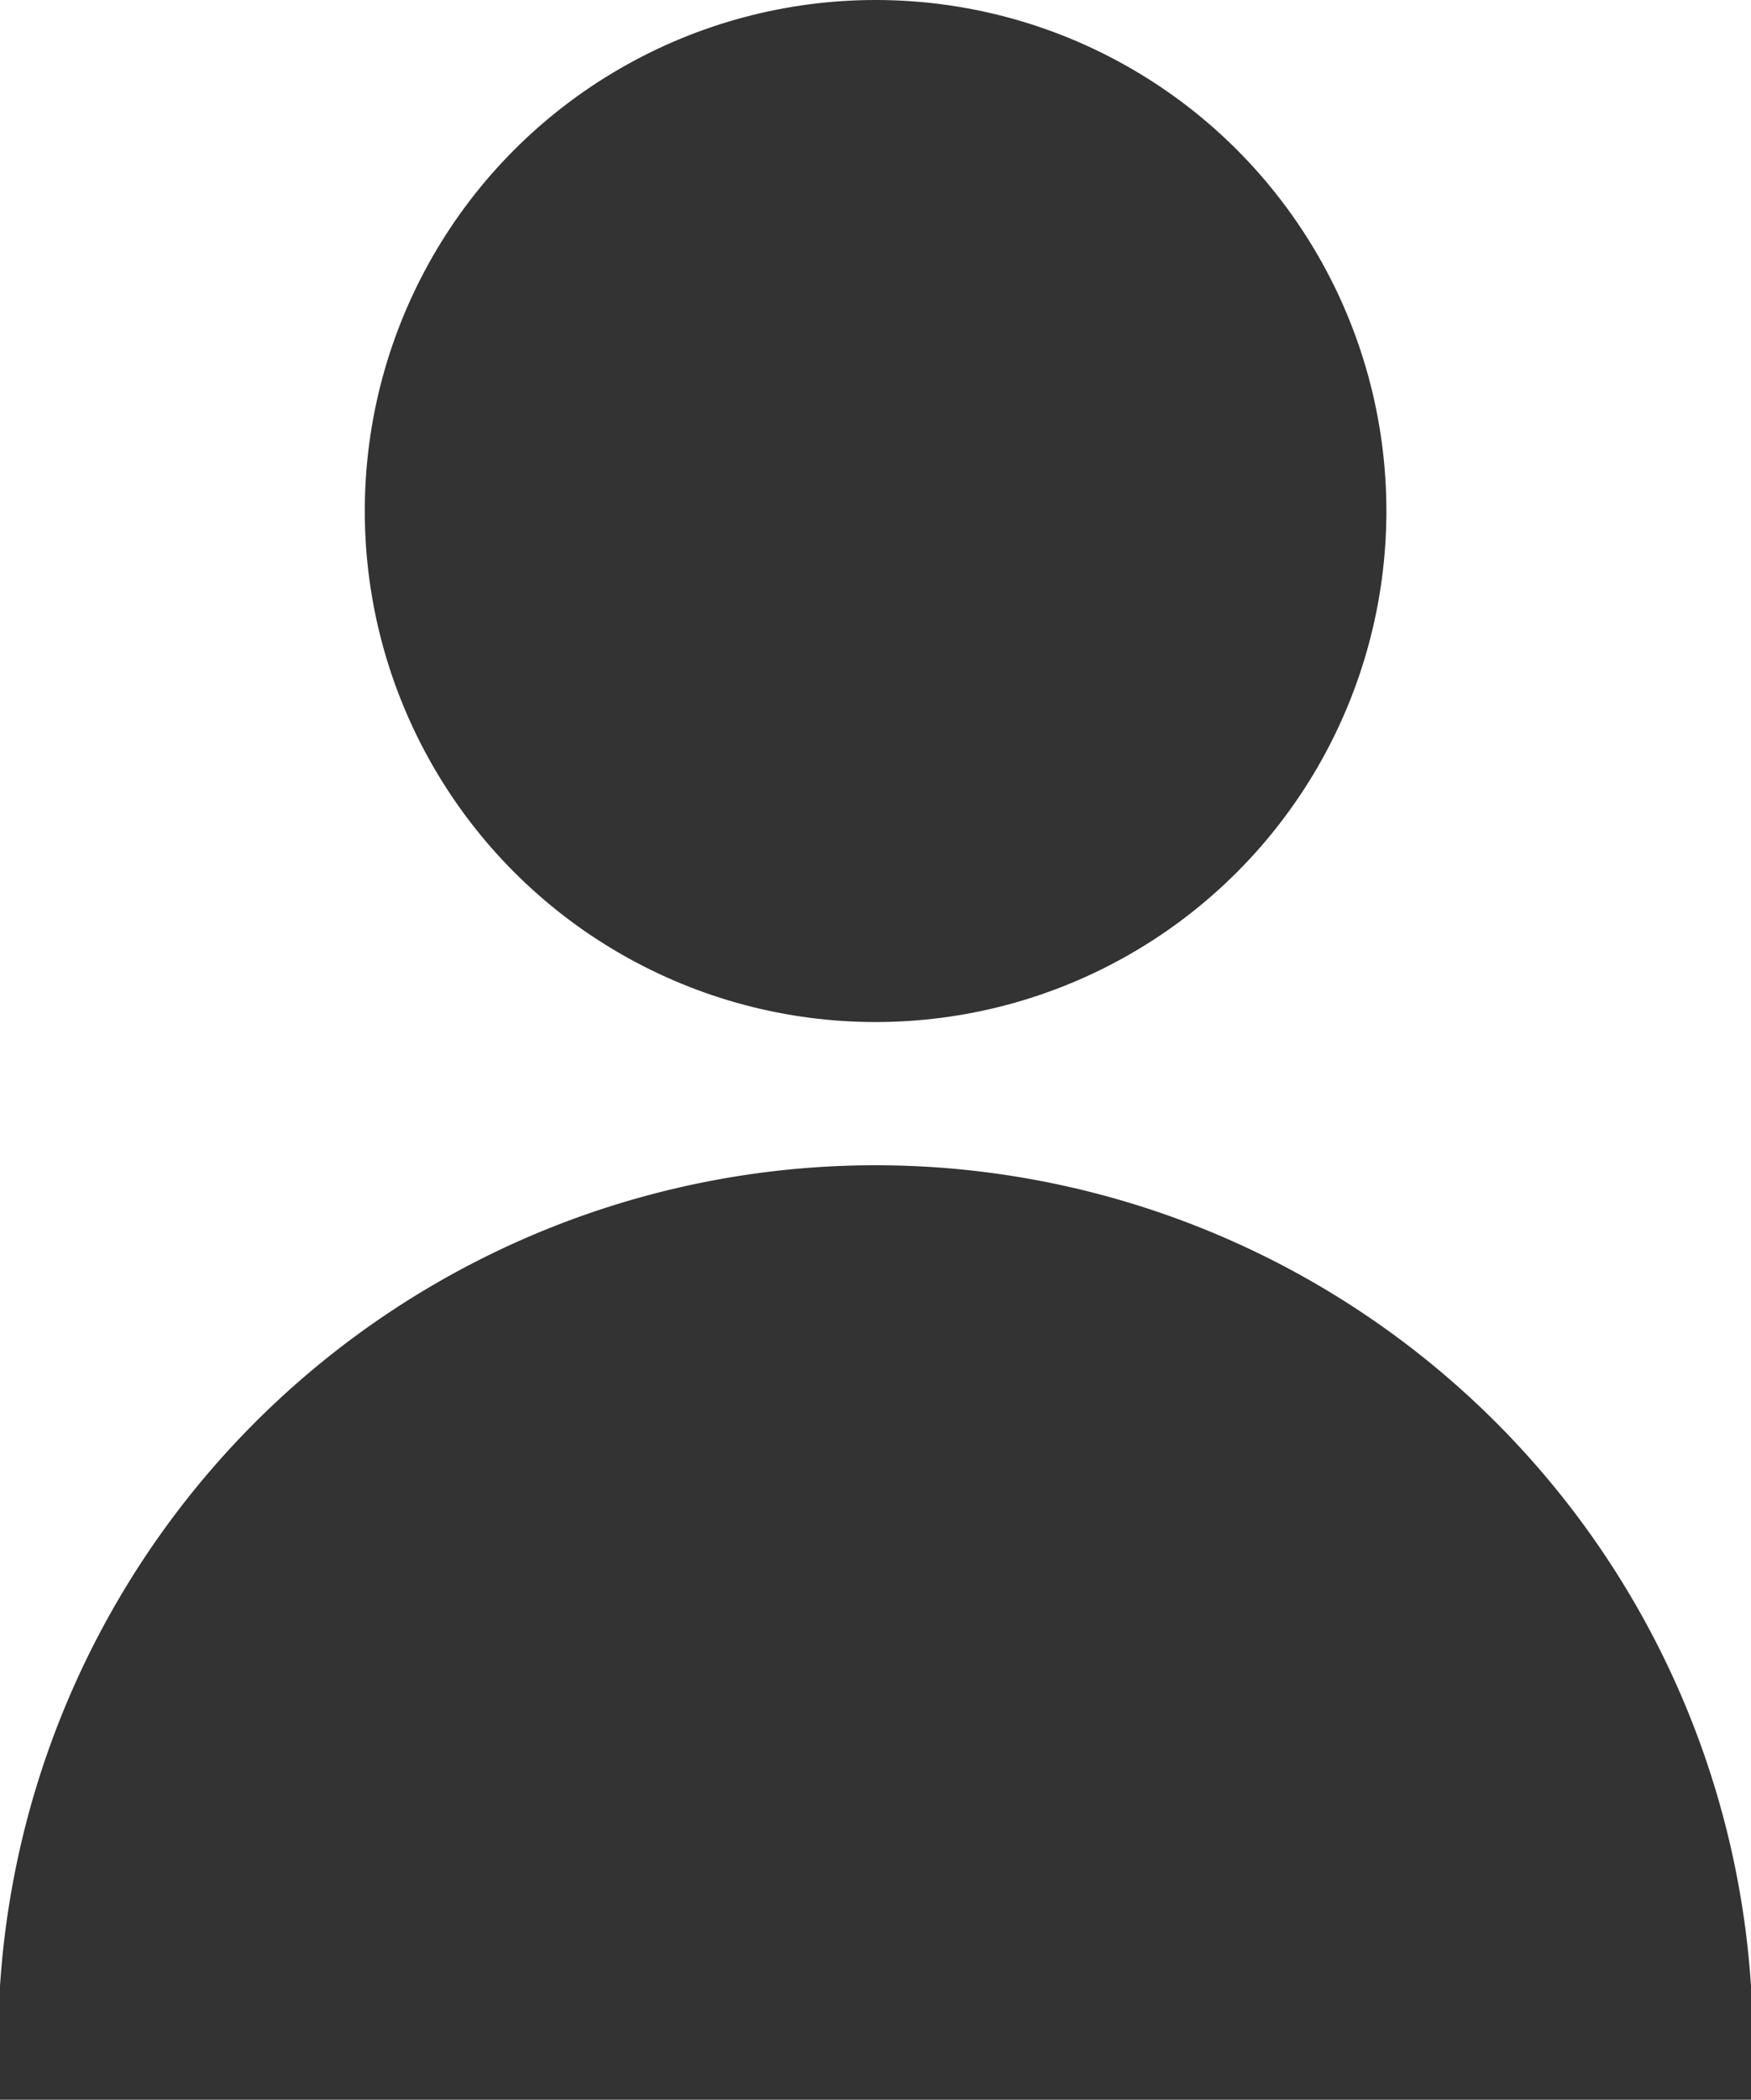
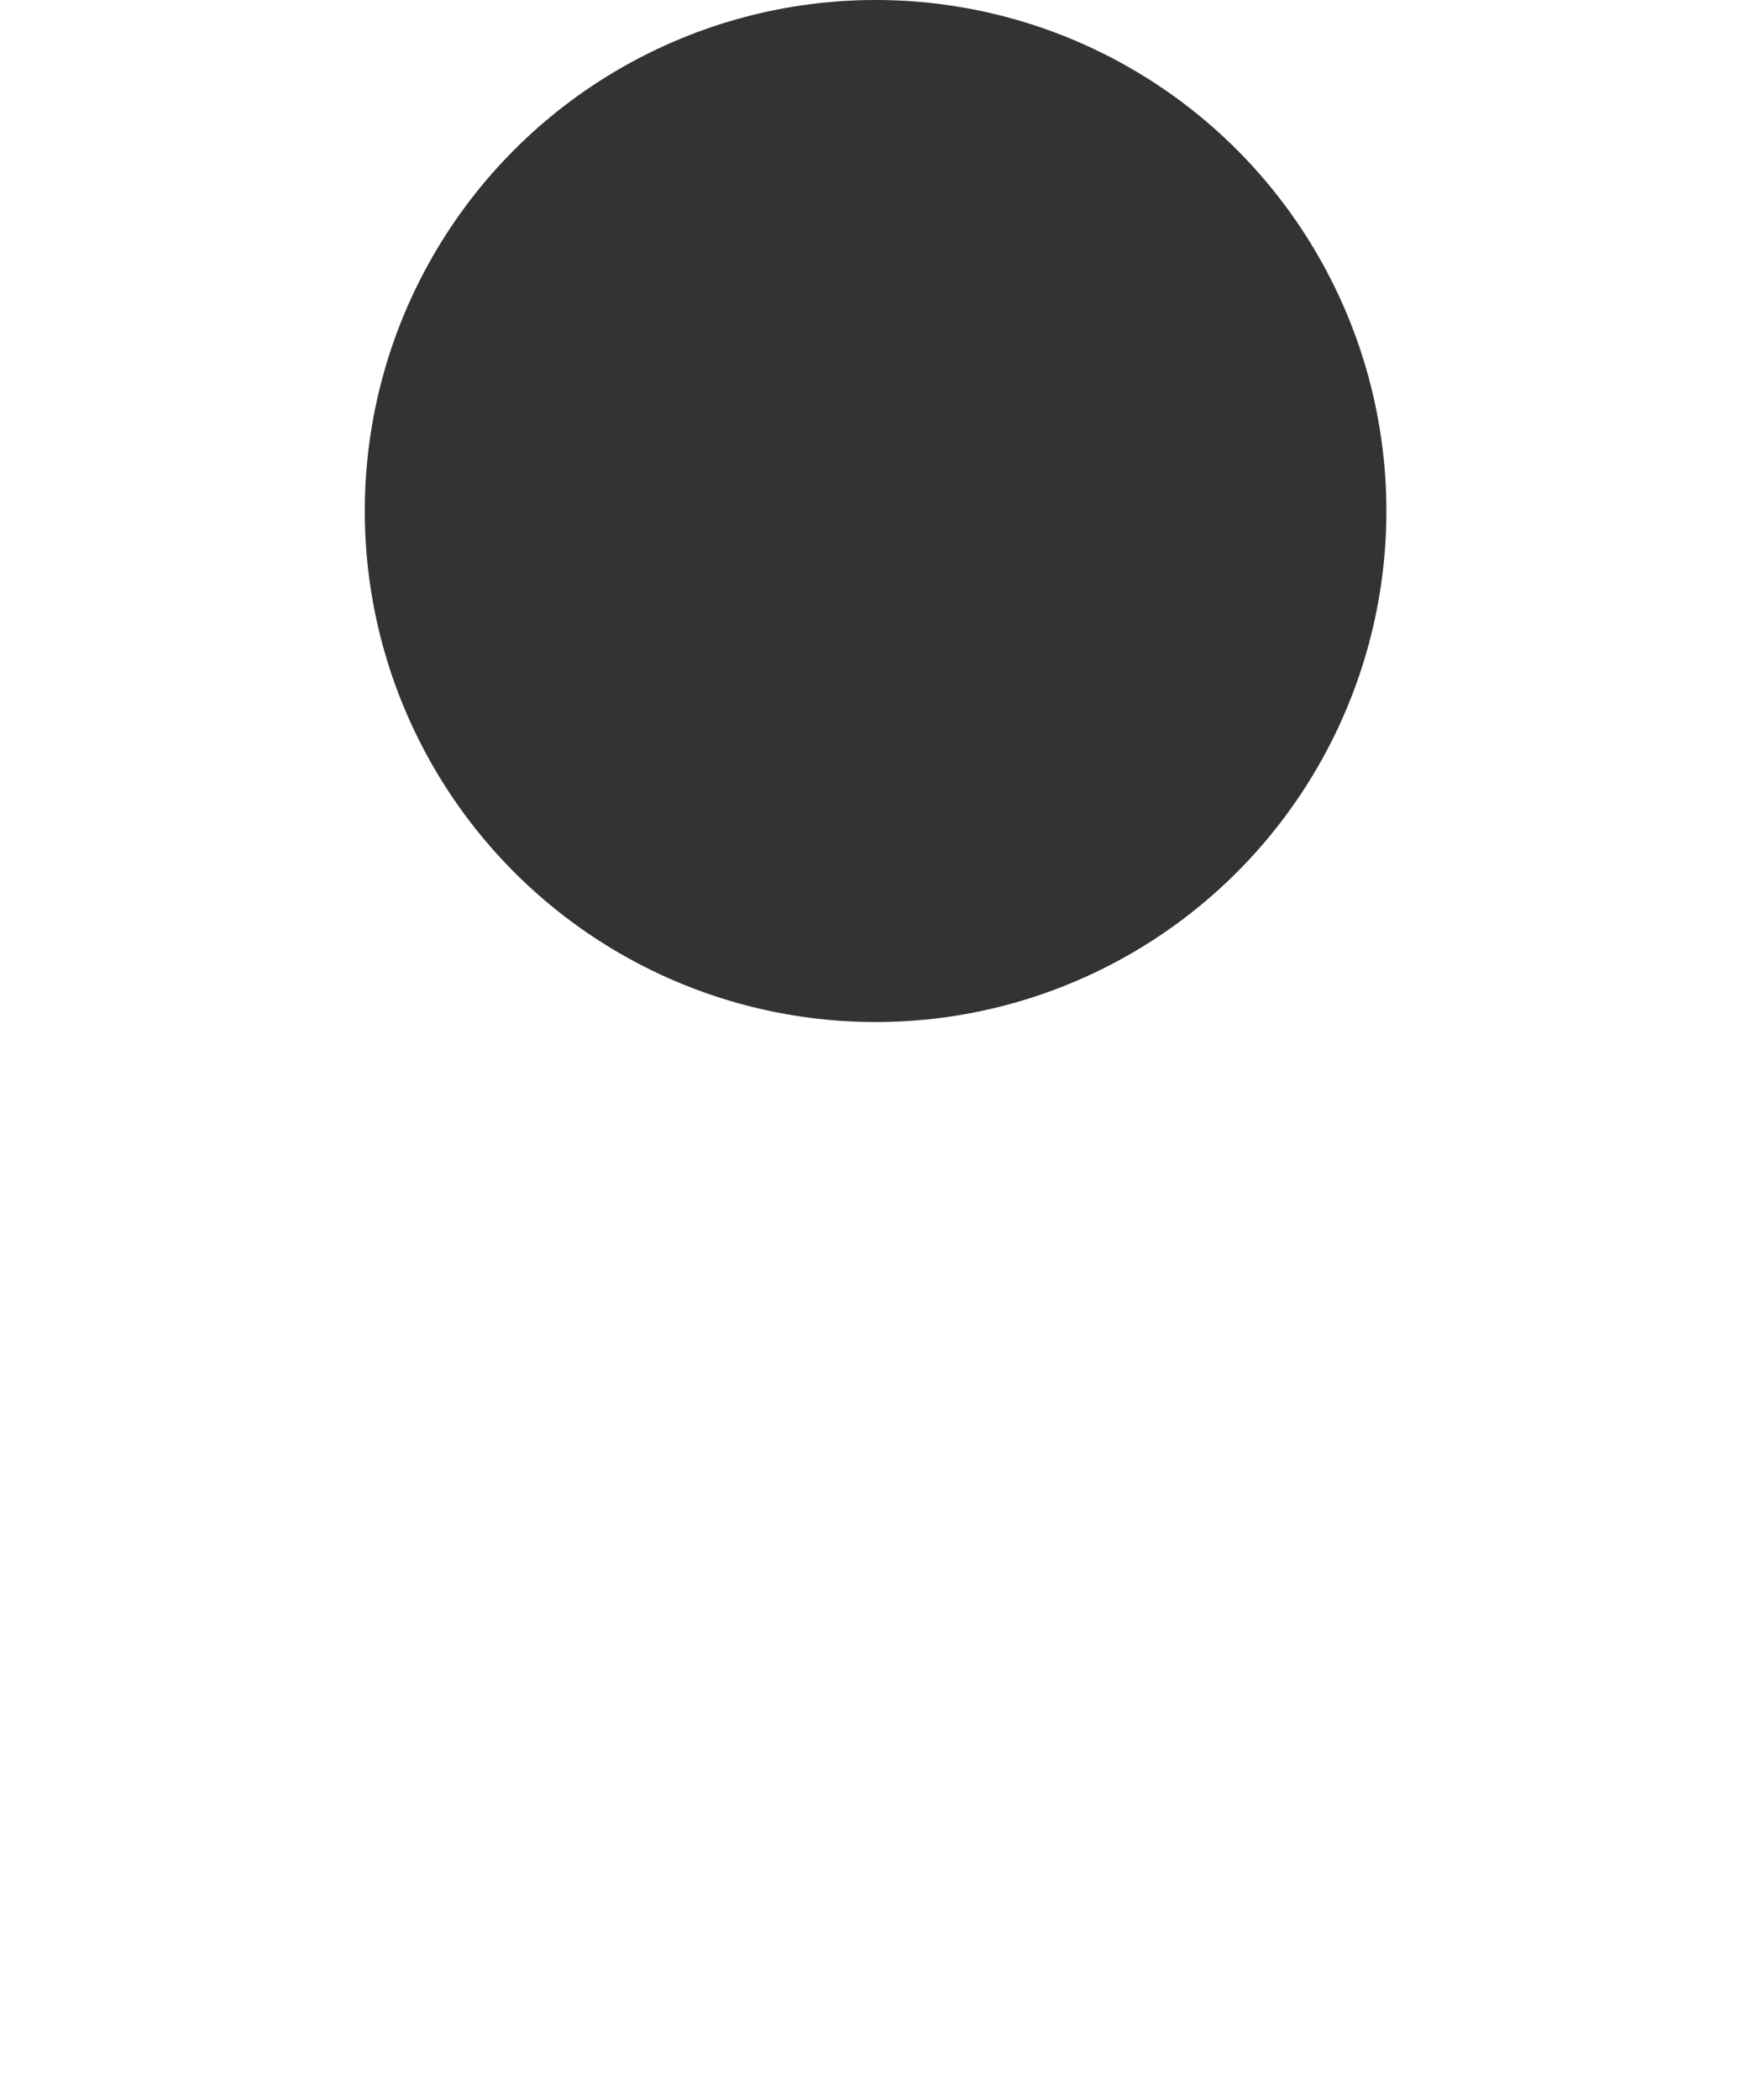
<svg xmlns="http://www.w3.org/2000/svg" width="10.013" height="12.002" viewBox="0 0 10.013 12.002">
  <g id="グループ_111" data-name="グループ 111" transform="translate(-679 -31.268)">
    <ellipse id="楕円形_6" data-name="楕円形 6" cx="2.921" cy="2.921" rx="2.921" ry="2.921" transform="translate(681.086 31.268)" fill="#333" />
-     <path id="パス_128" data-name="パス 128" d="M4422.428,866.96a5.017,5.017,0,1,1,10.013,0" transform="translate(-3743.428 -823.69)" fill="#333" />
  </g>
</svg>